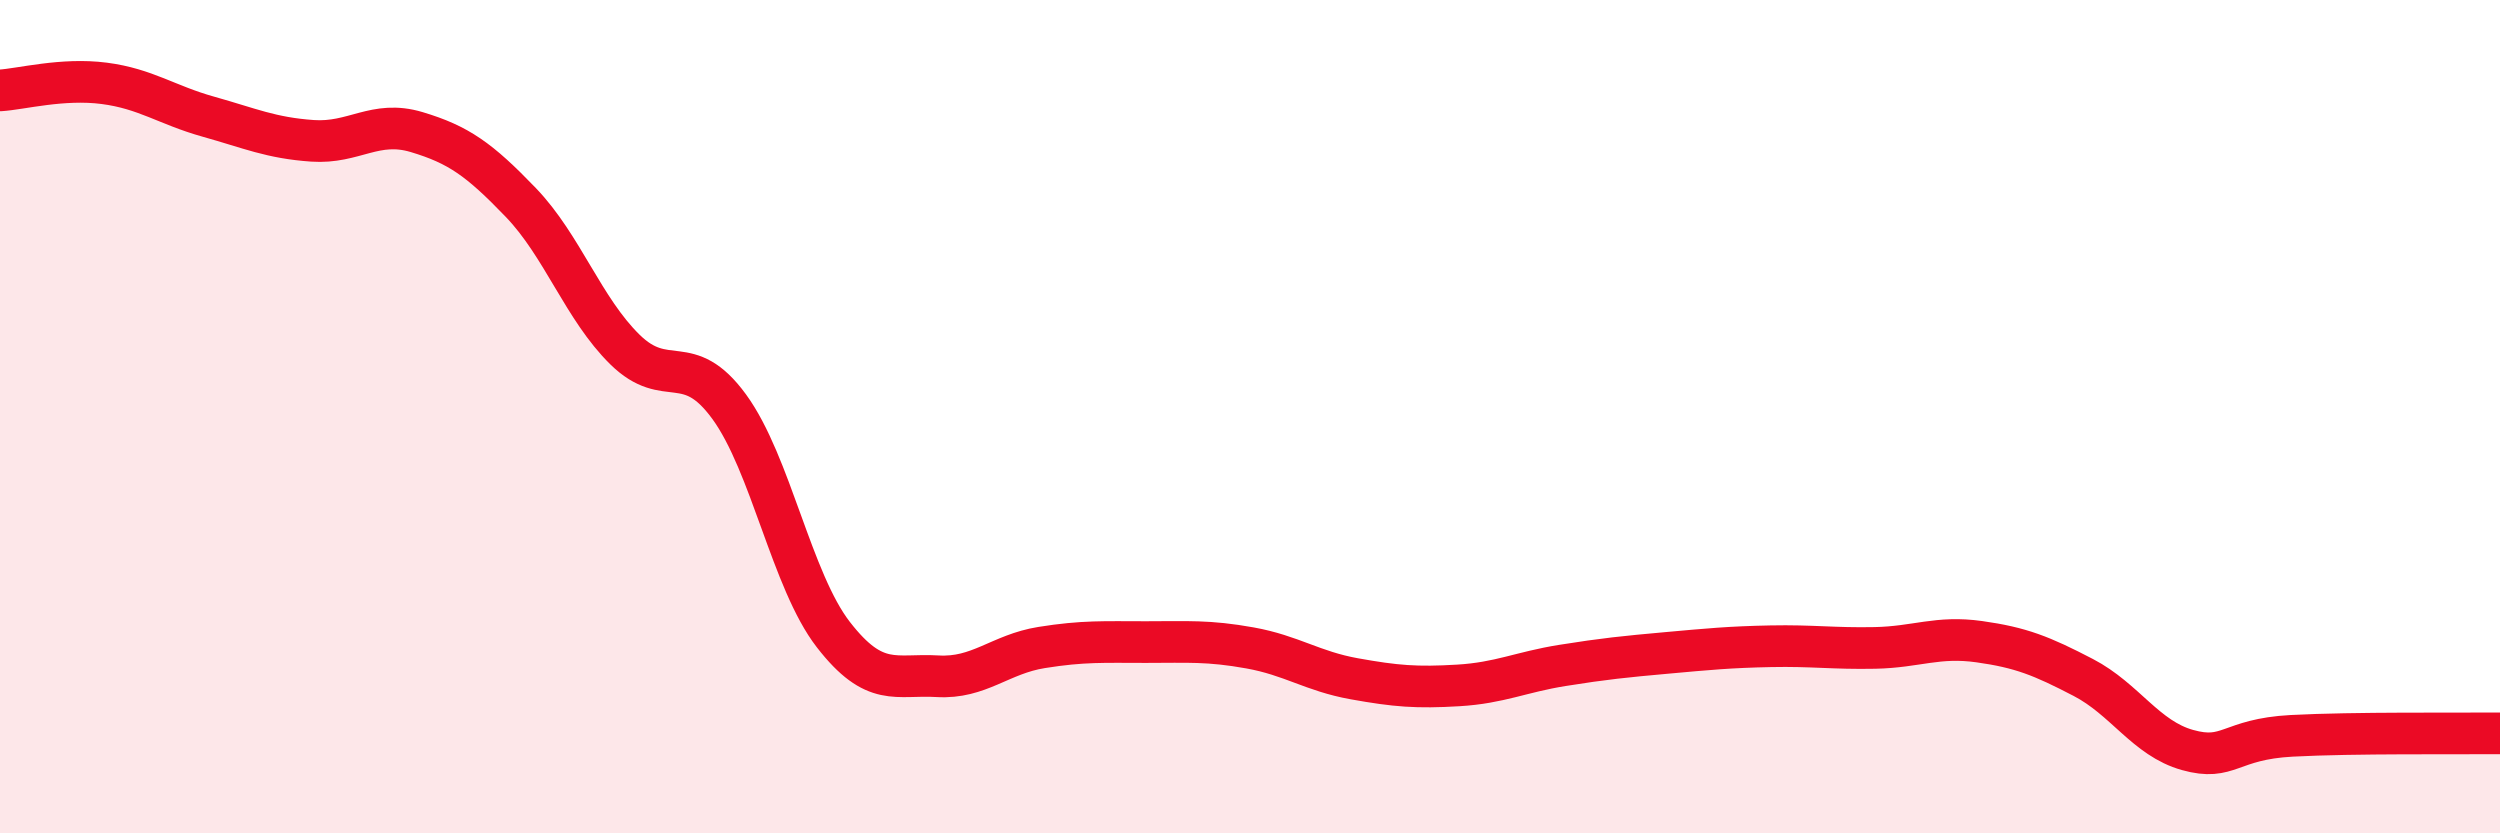
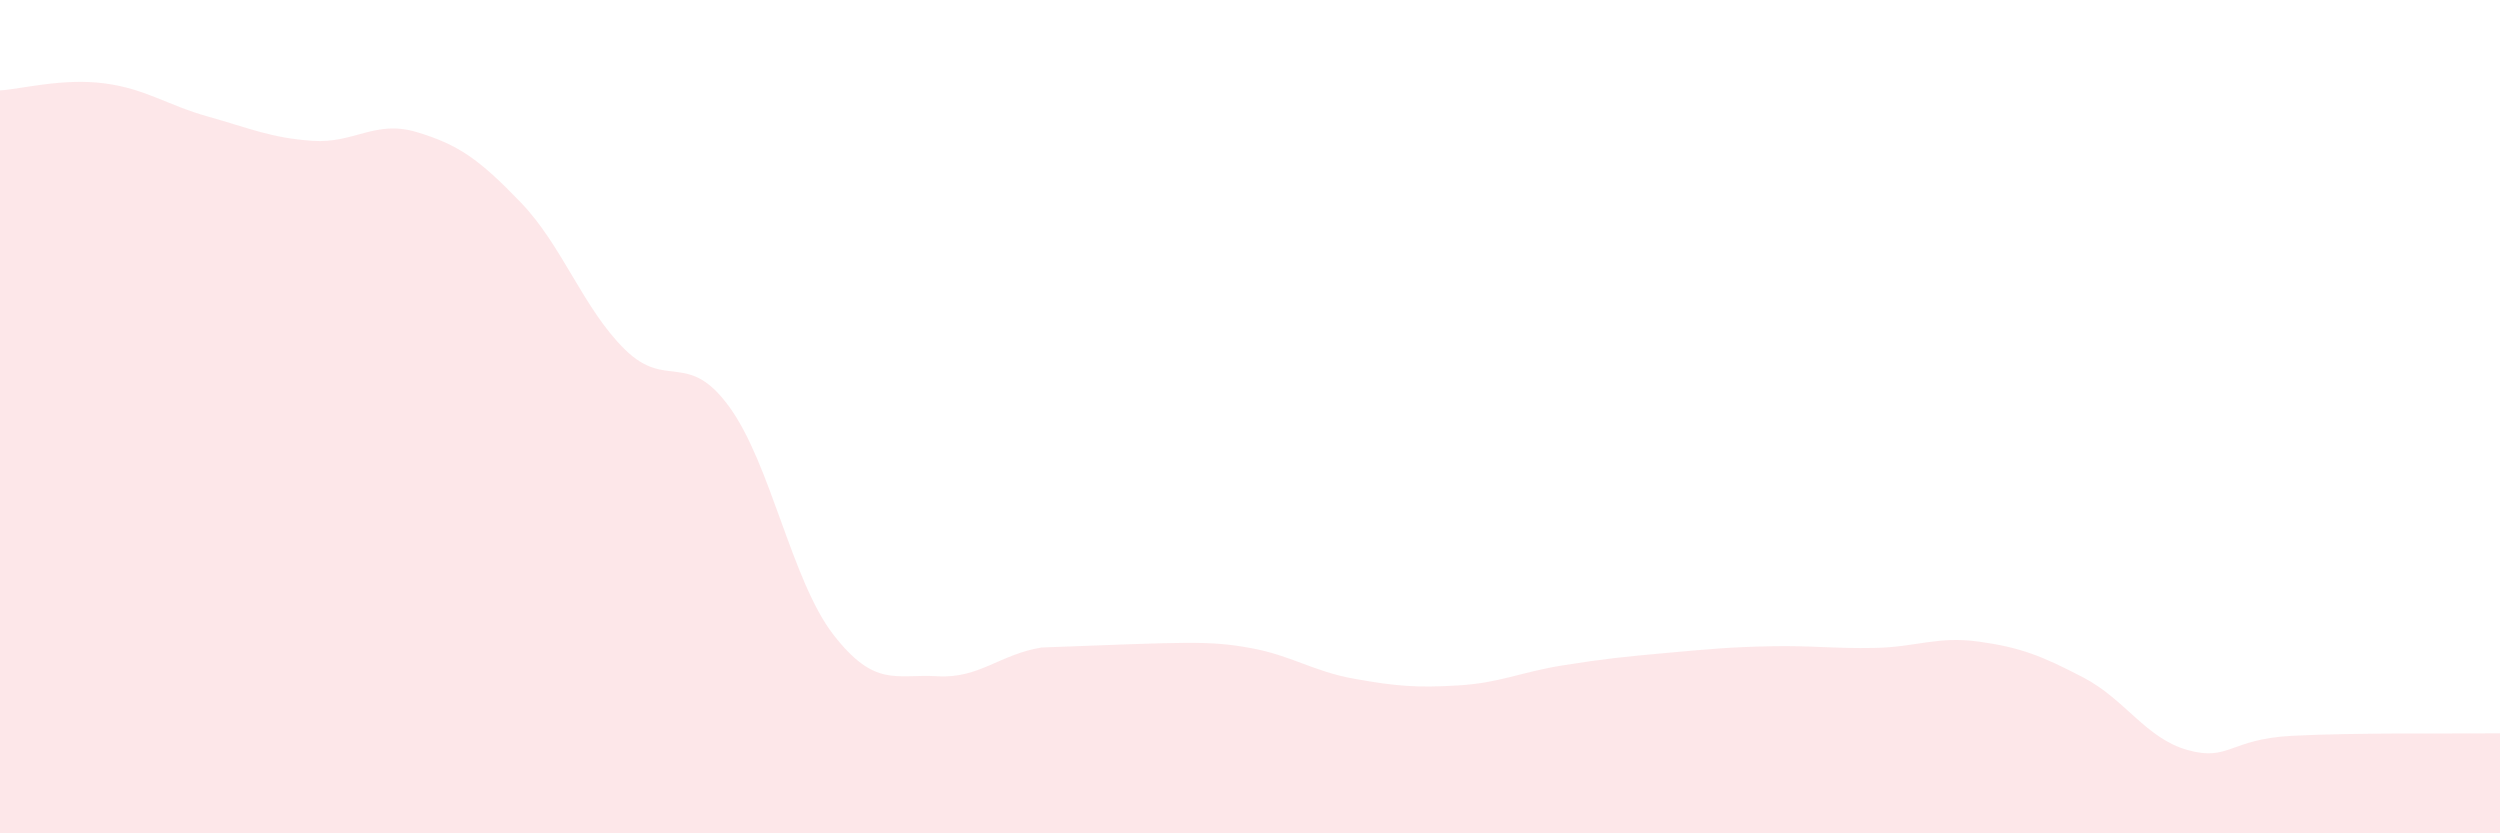
<svg xmlns="http://www.w3.org/2000/svg" width="60" height="20" viewBox="0 0 60 20">
-   <path d="M 0,2.17 C 0.5,2.14 1.5,1.87 2.5,2 C 3.5,2.13 4,2.52 5,2.8 C 6,3.08 6.5,3.31 7.5,3.38 C 8.5,3.45 9,2.87 10,3.17 C 11,3.47 11.5,3.82 12.5,4.86 C 13.5,5.9 14,7.41 15,8.39 C 16,9.37 16.5,8.39 17.5,9.76 C 18.5,11.13 19,13.94 20,15.23 C 21,16.52 21.5,16.17 22.5,16.23 C 23.5,16.29 24,15.7 25,15.54 C 26,15.38 26.5,15.41 27.5,15.41 C 28.5,15.41 29,15.37 30,15.55 C 31,15.73 31.5,16.11 32.5,16.29 C 33.5,16.47 34,16.51 35,16.45 C 36,16.39 36.5,16.13 37.5,15.97 C 38.5,15.81 39,15.76 40,15.67 C 41,15.58 41.5,15.53 42.5,15.51 C 43.5,15.49 44,15.57 45,15.55 C 46,15.53 46.5,15.26 47.5,15.4 C 48.5,15.54 49,15.74 50,16.26 C 51,16.78 51.5,17.72 52.5,18 C 53.5,18.28 53.5,17.74 55,17.66 C 56.5,17.58 59,17.61 60,17.6L60 20L0 20Z" fill="#EB0A25" opacity="0.1" stroke-linecap="round" stroke-linejoin="round" />
-   <path d="M 0,2.17 C 0.5,2.14 1.5,1.87 2.5,2 C 3.5,2.13 4,2.52 5,2.8 C 6,3.08 6.5,3.31 7.5,3.38 C 8.5,3.45 9,2.87 10,3.17 C 11,3.47 11.5,3.82 12.5,4.86 C 13.5,5.9 14,7.41 15,8.39 C 16,9.37 16.5,8.39 17.5,9.76 C 18.5,11.13 19,13.94 20,15.23 C 21,16.52 21.5,16.17 22.5,16.23 C 23.5,16.29 24,15.7 25,15.54 C 26,15.38 26.5,15.41 27.5,15.41 C 28.5,15.41 29,15.37 30,15.55 C 31,15.73 31.5,16.11 32.5,16.29 C 33.5,16.47 34,16.51 35,16.45 C 36,16.39 36.5,16.13 37.5,15.97 C 38.5,15.81 39,15.76 40,15.67 C 41,15.58 41.5,15.53 42.5,15.51 C 43.5,15.49 44,15.57 45,15.55 C 46,15.53 46.5,15.26 47.5,15.4 C 48.5,15.54 49,15.74 50,16.26 C 51,16.78 51.5,17.72 52.5,18 C 53.5,18.28 53.5,17.74 55,17.66 C 56.5,17.58 59,17.61 60,17.6" stroke="#EB0A25" stroke-width="1" fill="none" stroke-linecap="round" stroke-linejoin="round" />
+   <path d="M 0,2.17 C 0.5,2.14 1.5,1.87 2.5,2 C 3.5,2.13 4,2.52 5,2.8 C 6,3.08 6.5,3.31 7.5,3.38 C 8.5,3.45 9,2.87 10,3.17 C 11,3.47 11.5,3.82 12.5,4.86 C 13.5,5.9 14,7.41 15,8.39 C 16,9.37 16.5,8.39 17.5,9.76 C 18.5,11.13 19,13.94 20,15.23 C 21,16.52 21.5,16.17 22.5,16.23 C 23.5,16.29 24,15.7 25,15.54 C 28.5,15.41 29,15.37 30,15.55 C 31,15.73 31.5,16.11 32.5,16.29 C 33.5,16.47 34,16.51 35,16.45 C 36,16.39 36.5,16.13 37.5,15.97 C 38.5,15.81 39,15.76 40,15.67 C 41,15.58 41.5,15.53 42.5,15.51 C 43.5,15.49 44,15.57 45,15.55 C 46,15.53 46.5,15.26 47.5,15.4 C 48.5,15.54 49,15.74 50,16.26 C 51,16.78 51.5,17.72 52.5,18 C 53.5,18.28 53.5,17.74 55,17.66 C 56.5,17.58 59,17.61 60,17.6L60 20L0 20Z" fill="#EB0A25" opacity="0.1" stroke-linecap="round" stroke-linejoin="round" />
</svg>